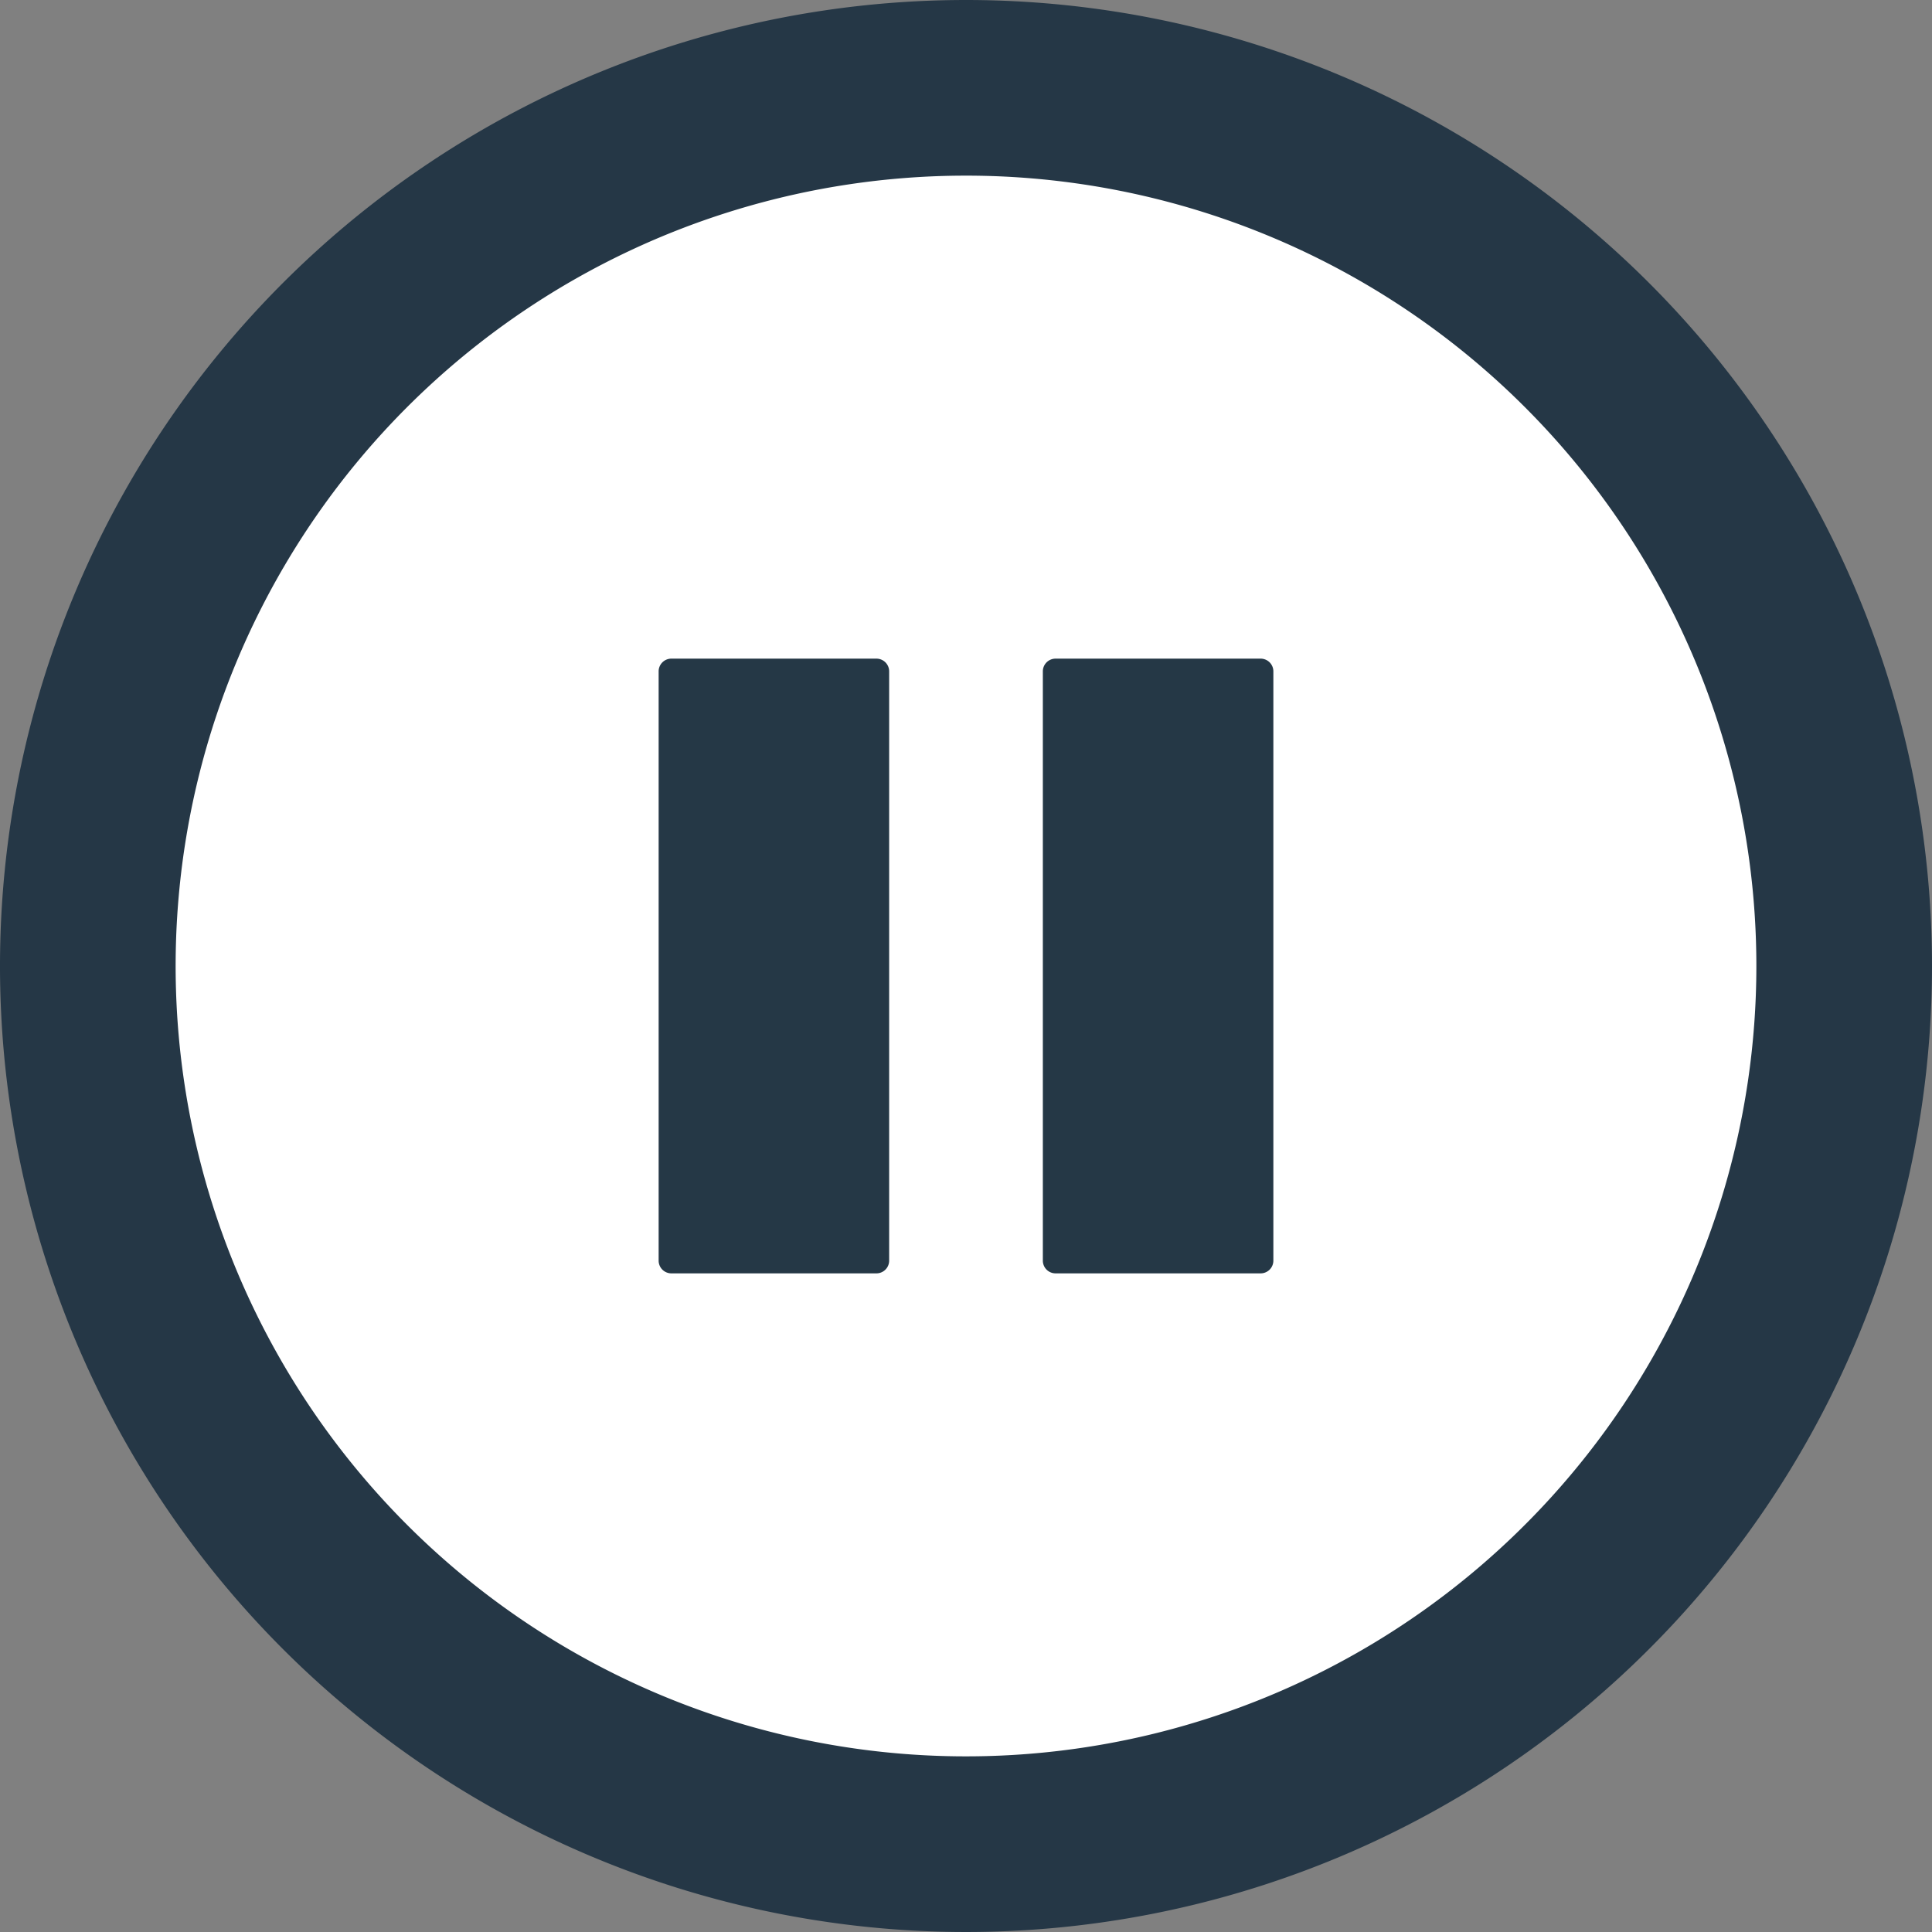
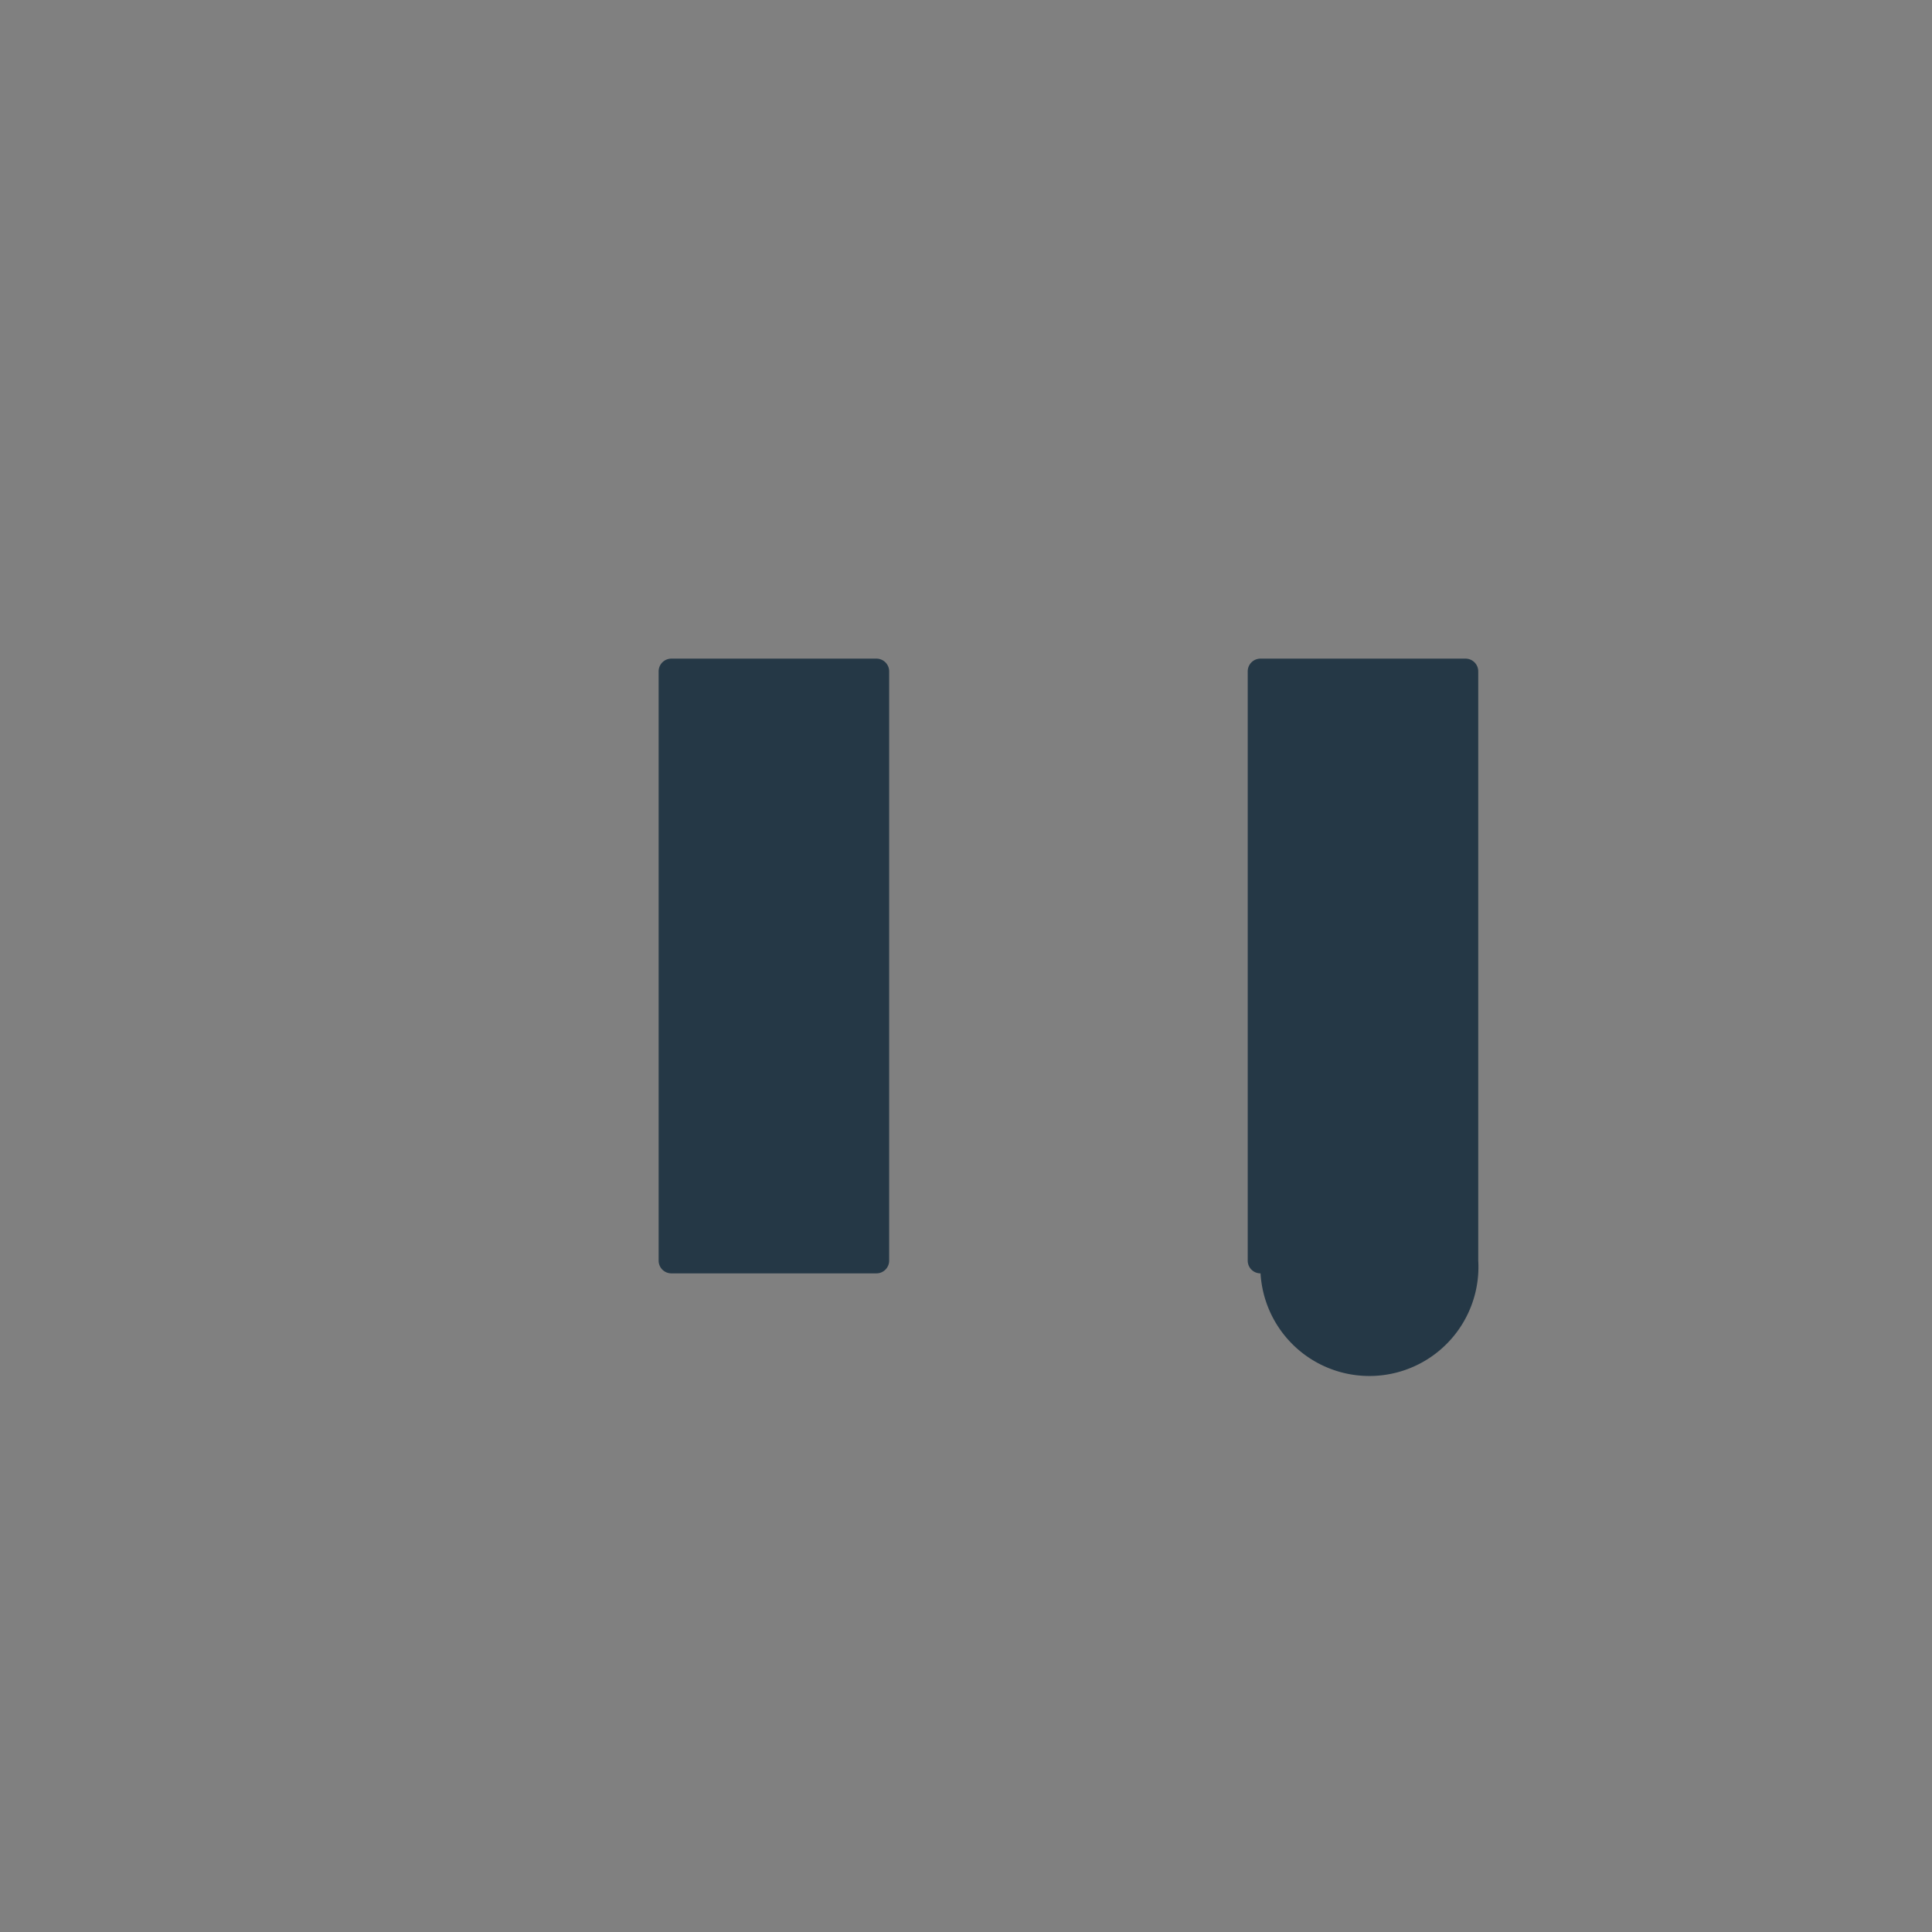
<svg xmlns="http://www.w3.org/2000/svg" width="22" height="22" viewBox="0 0 22 22">
  <rect x="0" y="0" width="22" height="22" fill="#808080" stroke="none" />
  <g transform="translate(-915.5 -1104.5)">
-     <path d="M12,2A10,10,0,1,0,22,12,10,10,0,0,0,12,2Z" transform="translate(914.5 1103.5)" fill="#fff" stroke="#253746" stroke-width="2" />
-     <path d="M806.479,470h-2.333a.145.145,0,0,1-.146-.146v-6.708a.145.145,0,0,1,.146-.146h2.333a.145.145,0,0,1,.146.146v6.708A.145.145,0,0,1,806.479,470Zm4.375,0h-2.333a.145.145,0,0,1-.146-.146v-6.708a.145.145,0,0,1,.146-.146h2.333a.145.145,0,0,1,.146.146v6.708A.145.145,0,0,1,810.854,470Z" transform="translate(119 649)" fill="#253846" />
+     <path d="M806.479,470h-2.333a.145.145,0,0,1-.146-.146v-6.708a.145.145,0,0,1,.146-.146h2.333a.145.145,0,0,1,.146.146v6.708A.145.145,0,0,1,806.479,470Zm4.375,0a.145.145,0,0,1-.146-.146v-6.708a.145.145,0,0,1,.146-.146h2.333a.145.145,0,0,1,.146.146v6.708A.145.145,0,0,1,810.854,470Z" transform="translate(119 649)" fill="#253846" />
  </g>
</svg>